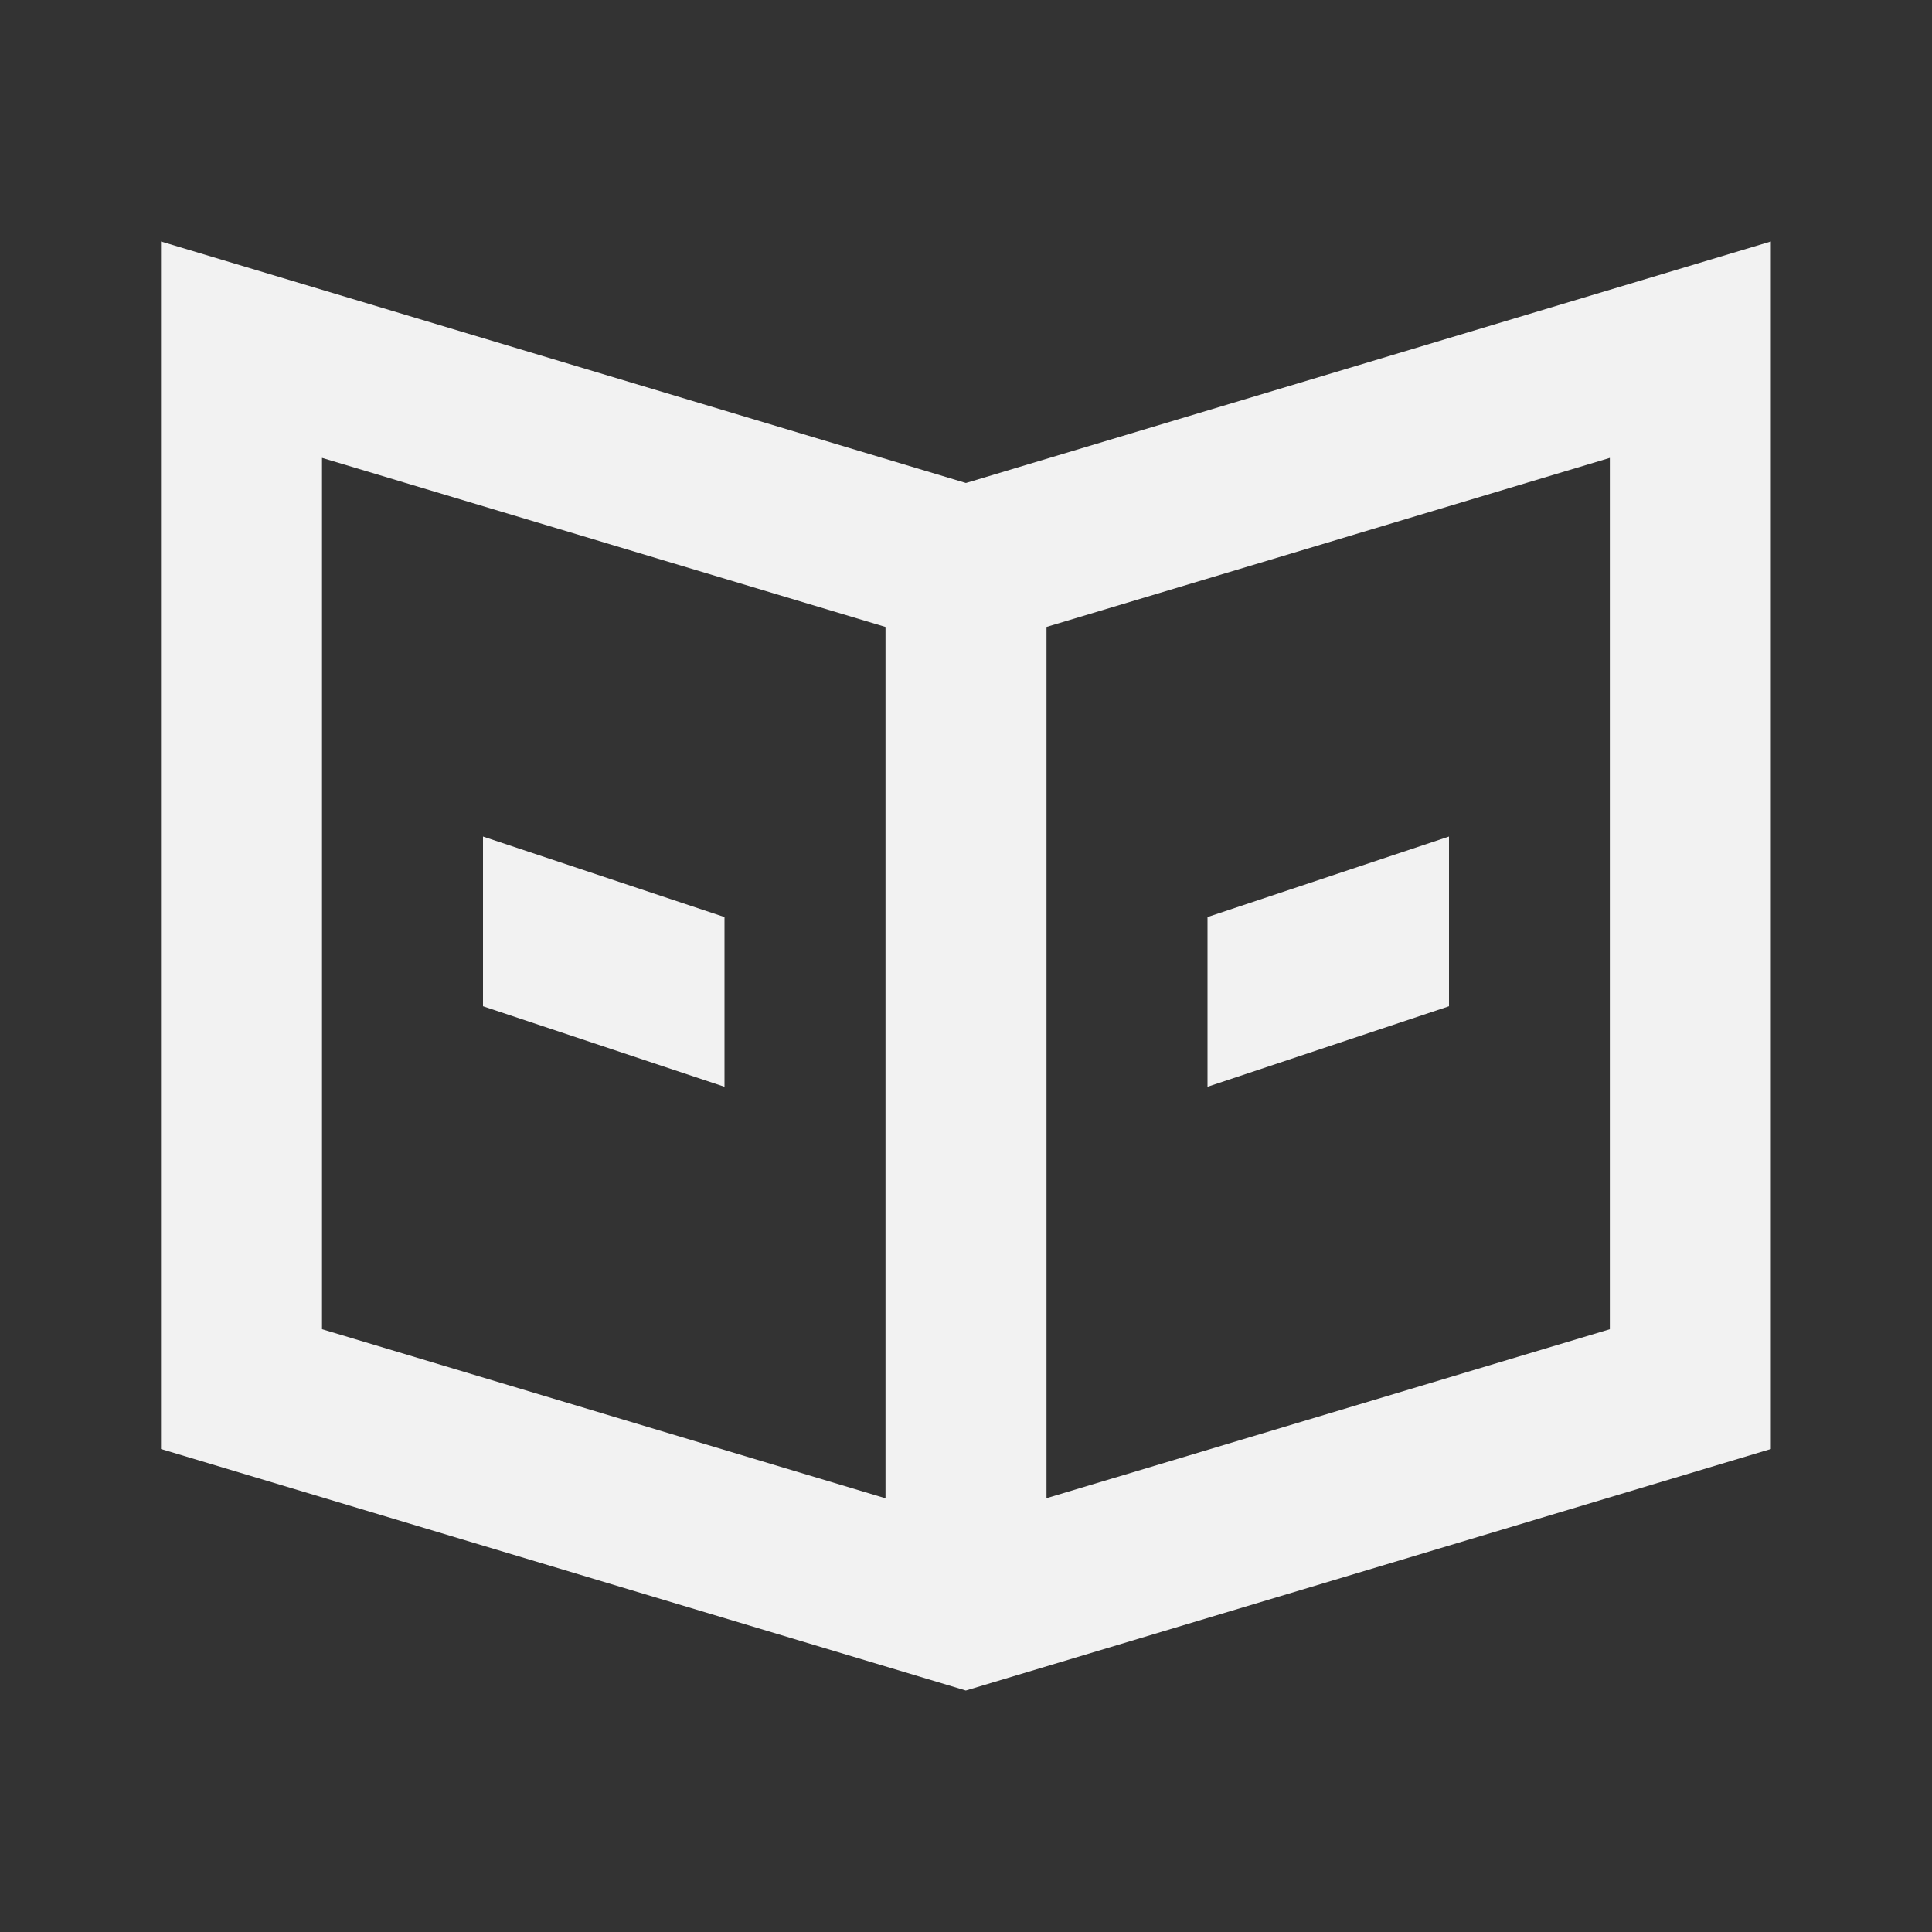
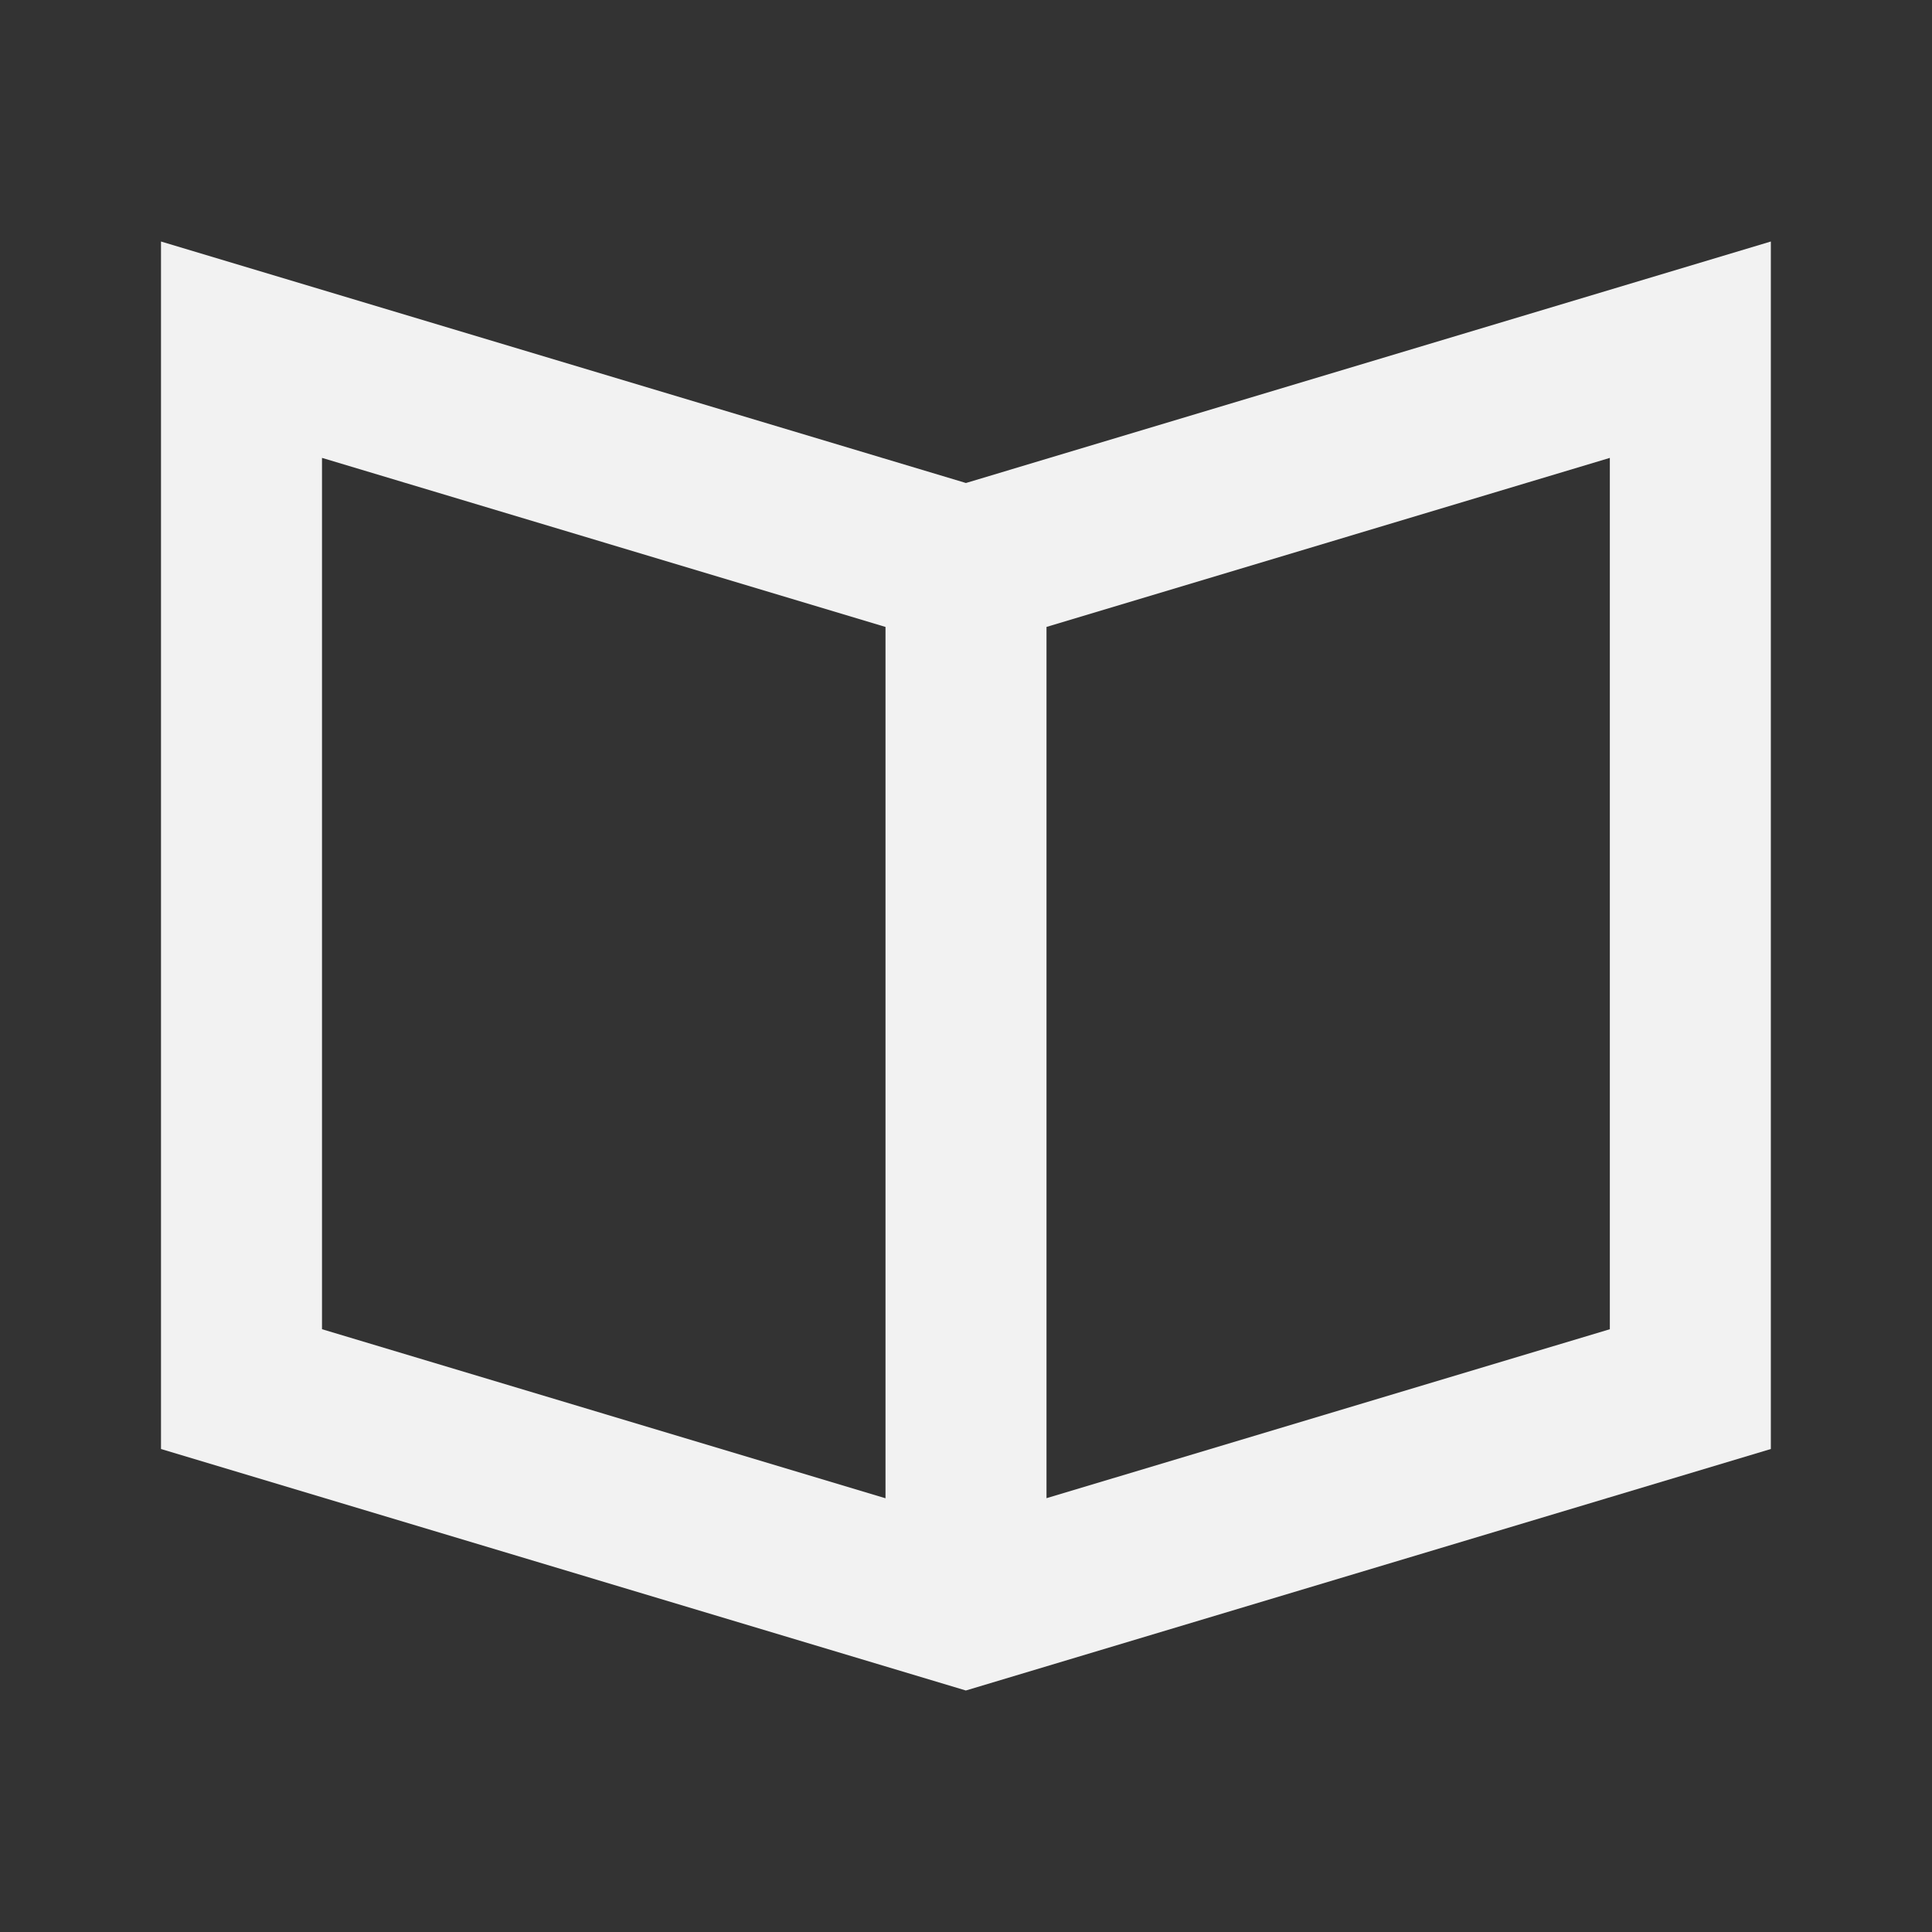
<svg xmlns="http://www.w3.org/2000/svg" width="24" height="24" viewBox="0 0 24 24" fill="none">
  <rect x="0" y="0" width="24" height="24" fill="#333333" stroke="none" />
-   <path d="M15 11.392L18 10.392V12.5L15 13.5V11.392Z" fill="#F2F2F2" />
-   <path d="M6 10.392L9 11.392V13.5L6 12.5V10.392Z" fill="#F2F2F2" />
  <path fill-rule="evenodd" clip-rule="evenodd" d="M21.998 18L21.998 3L11.999 6L2 3L2 18L11.998 21L21.998 18ZM13 7.788V18.611L19.998 16.512L19.998 5.688L13 7.788ZM11 18.612L4 16.512L4 5.688L11 7.788V18.612Z" fill="#F2F2F2" />
</svg>